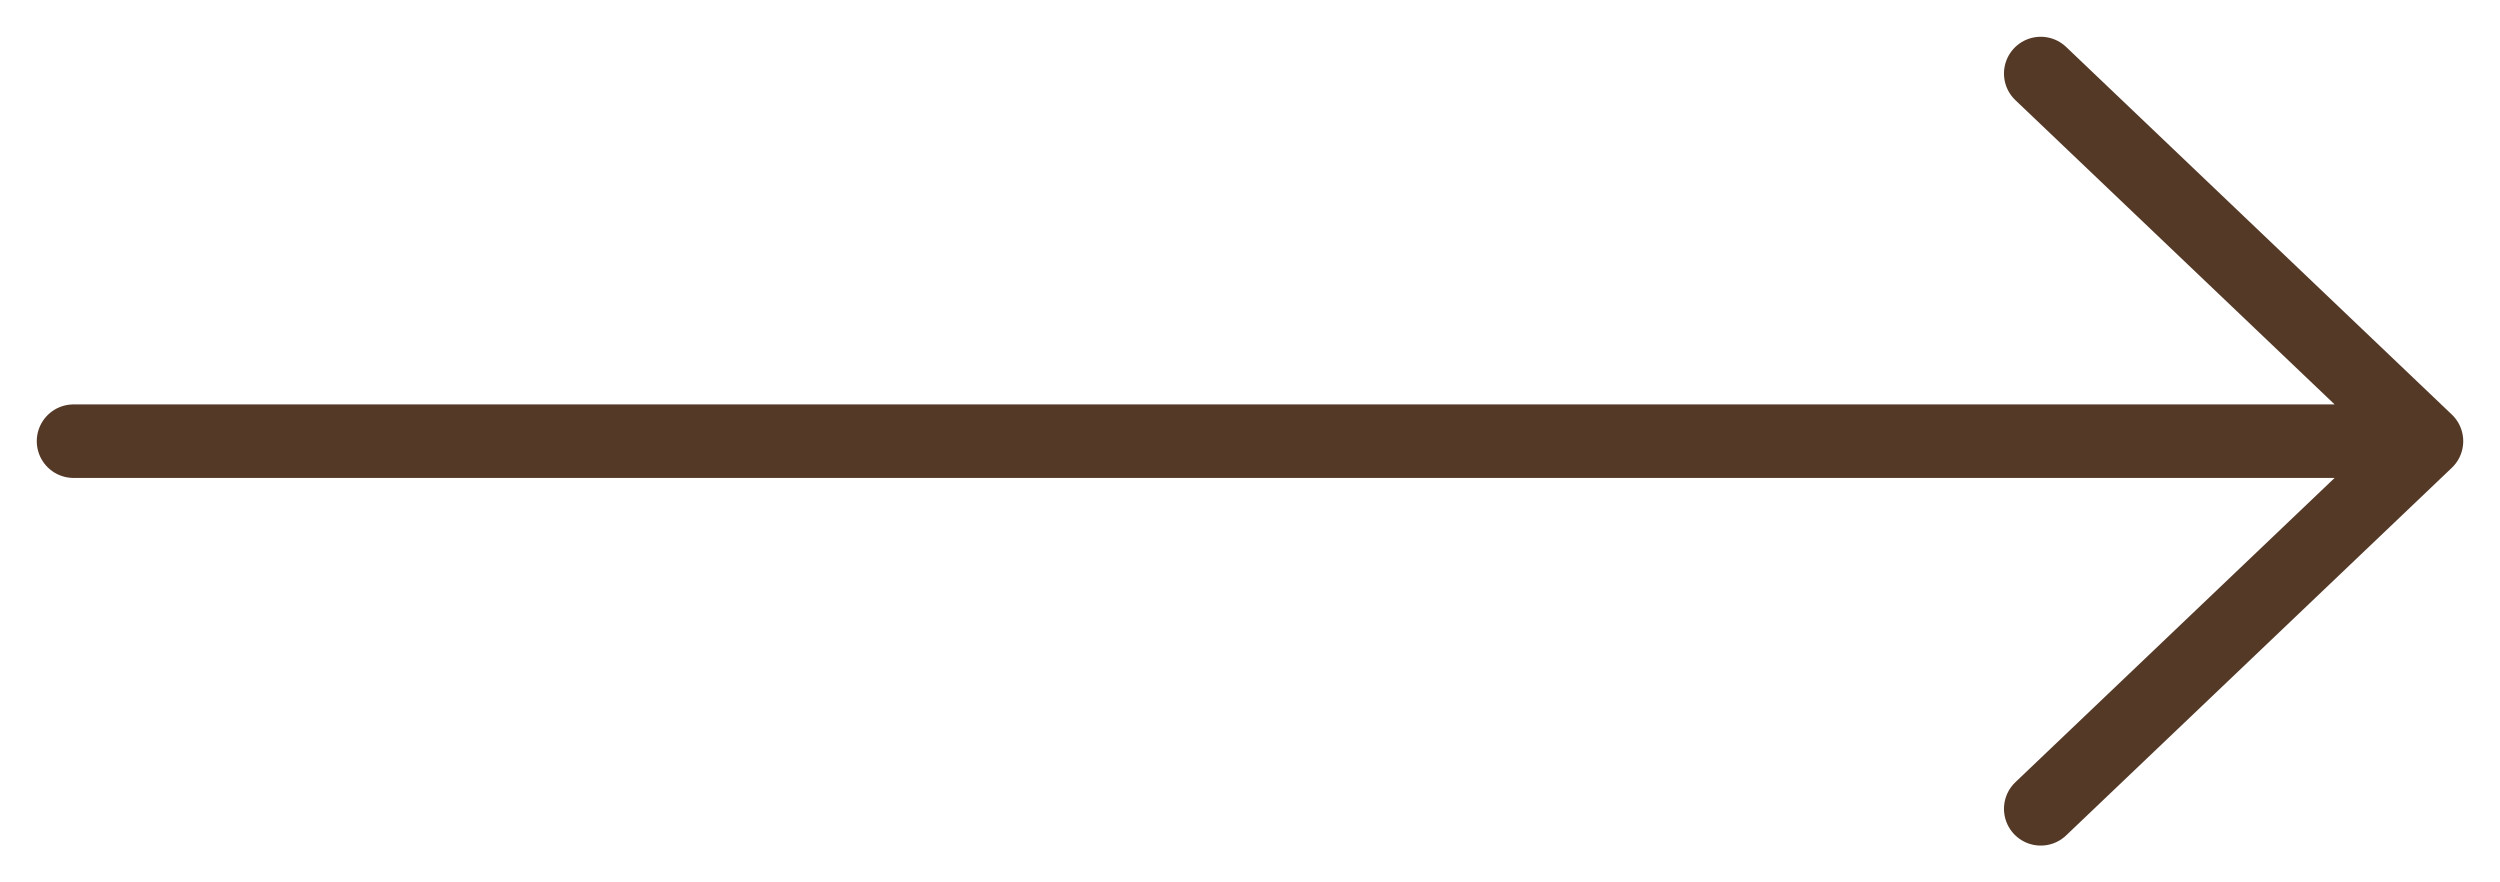
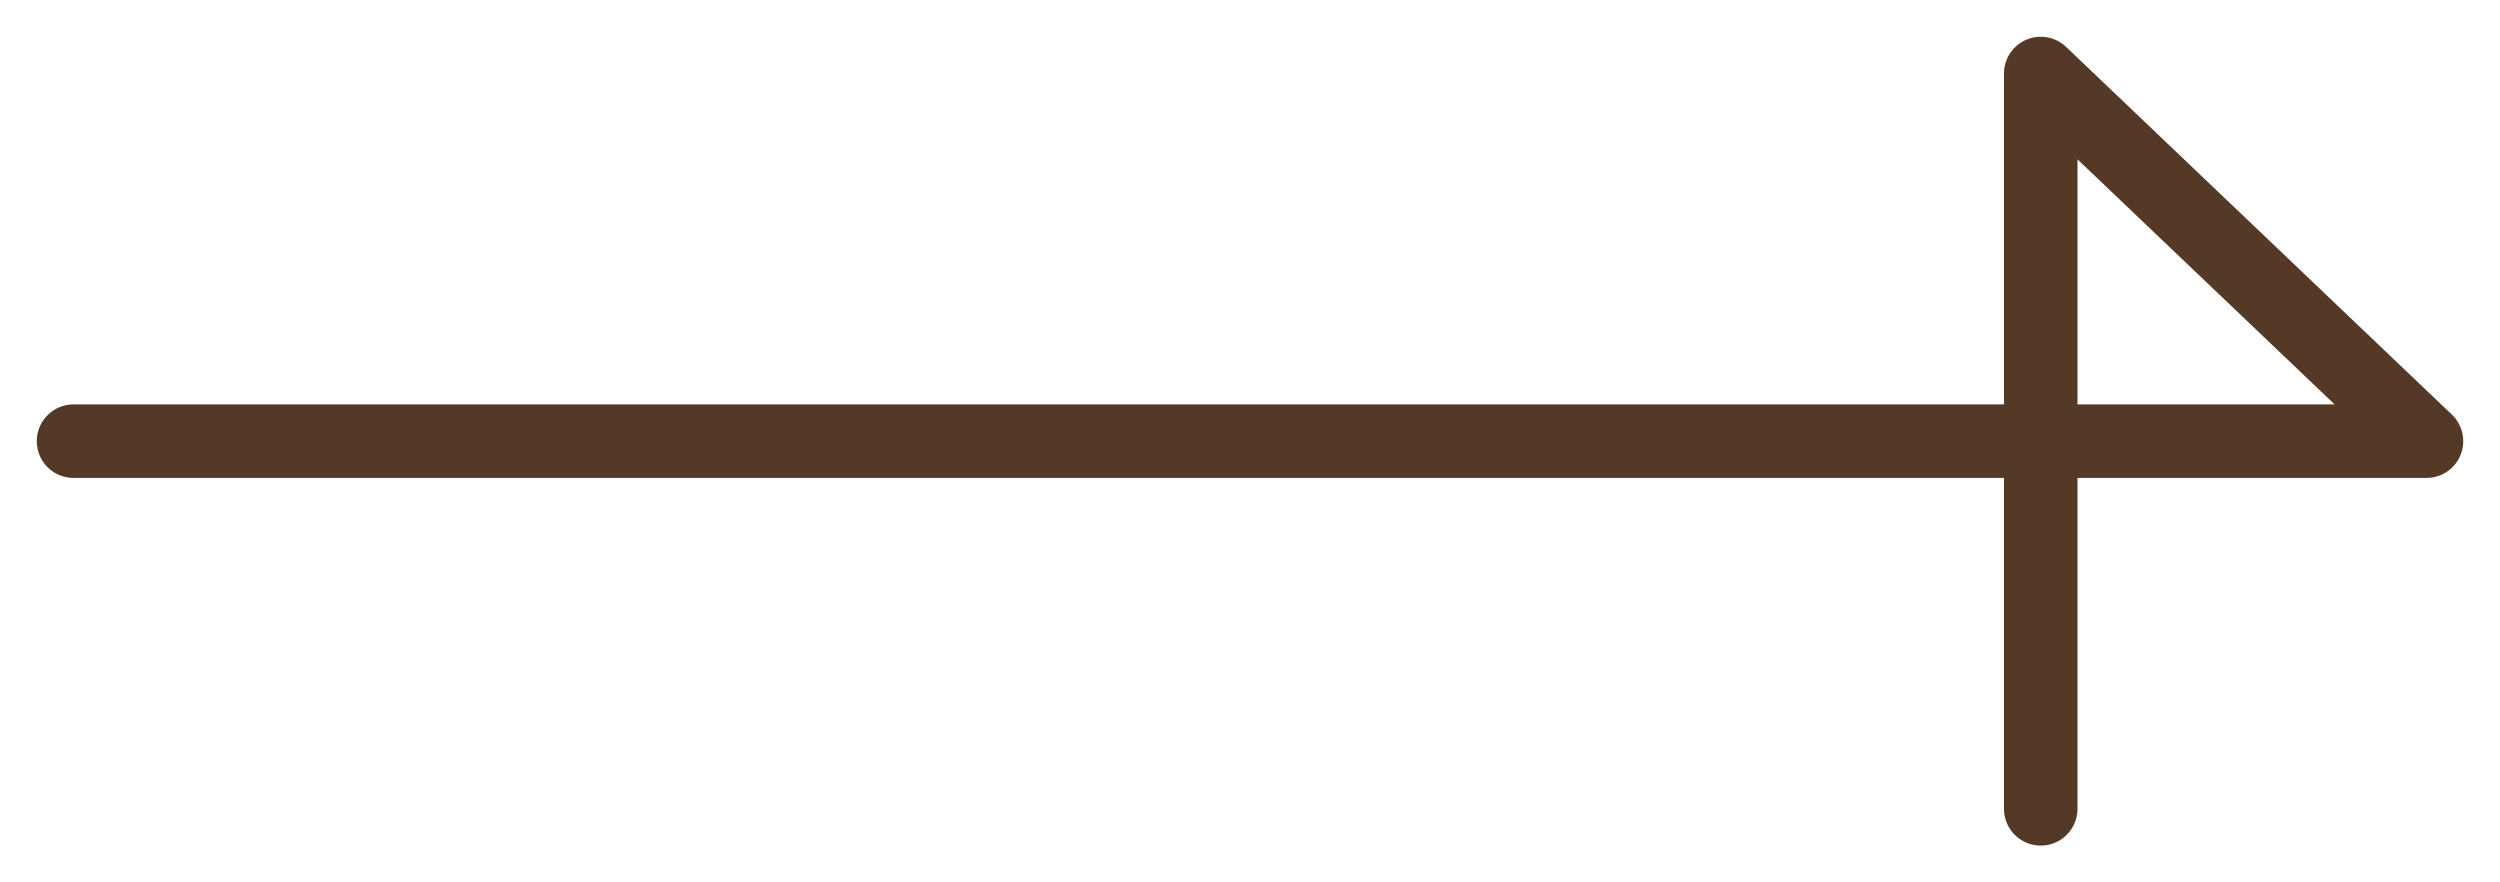
<svg xmlns="http://www.w3.org/2000/svg" width="34" height="12" viewBox="0 0 34 12" fill="none">
-   <path d="M1 6H33M33 6L27.754 1M33 6L27.754 11" stroke="#543927" stroke-linecap="round" stroke-linejoin="round" />
+   <path d="M1 6H33M33 6L27.754 1L27.754 11" stroke="#543927" stroke-linecap="round" stroke-linejoin="round" />
</svg>